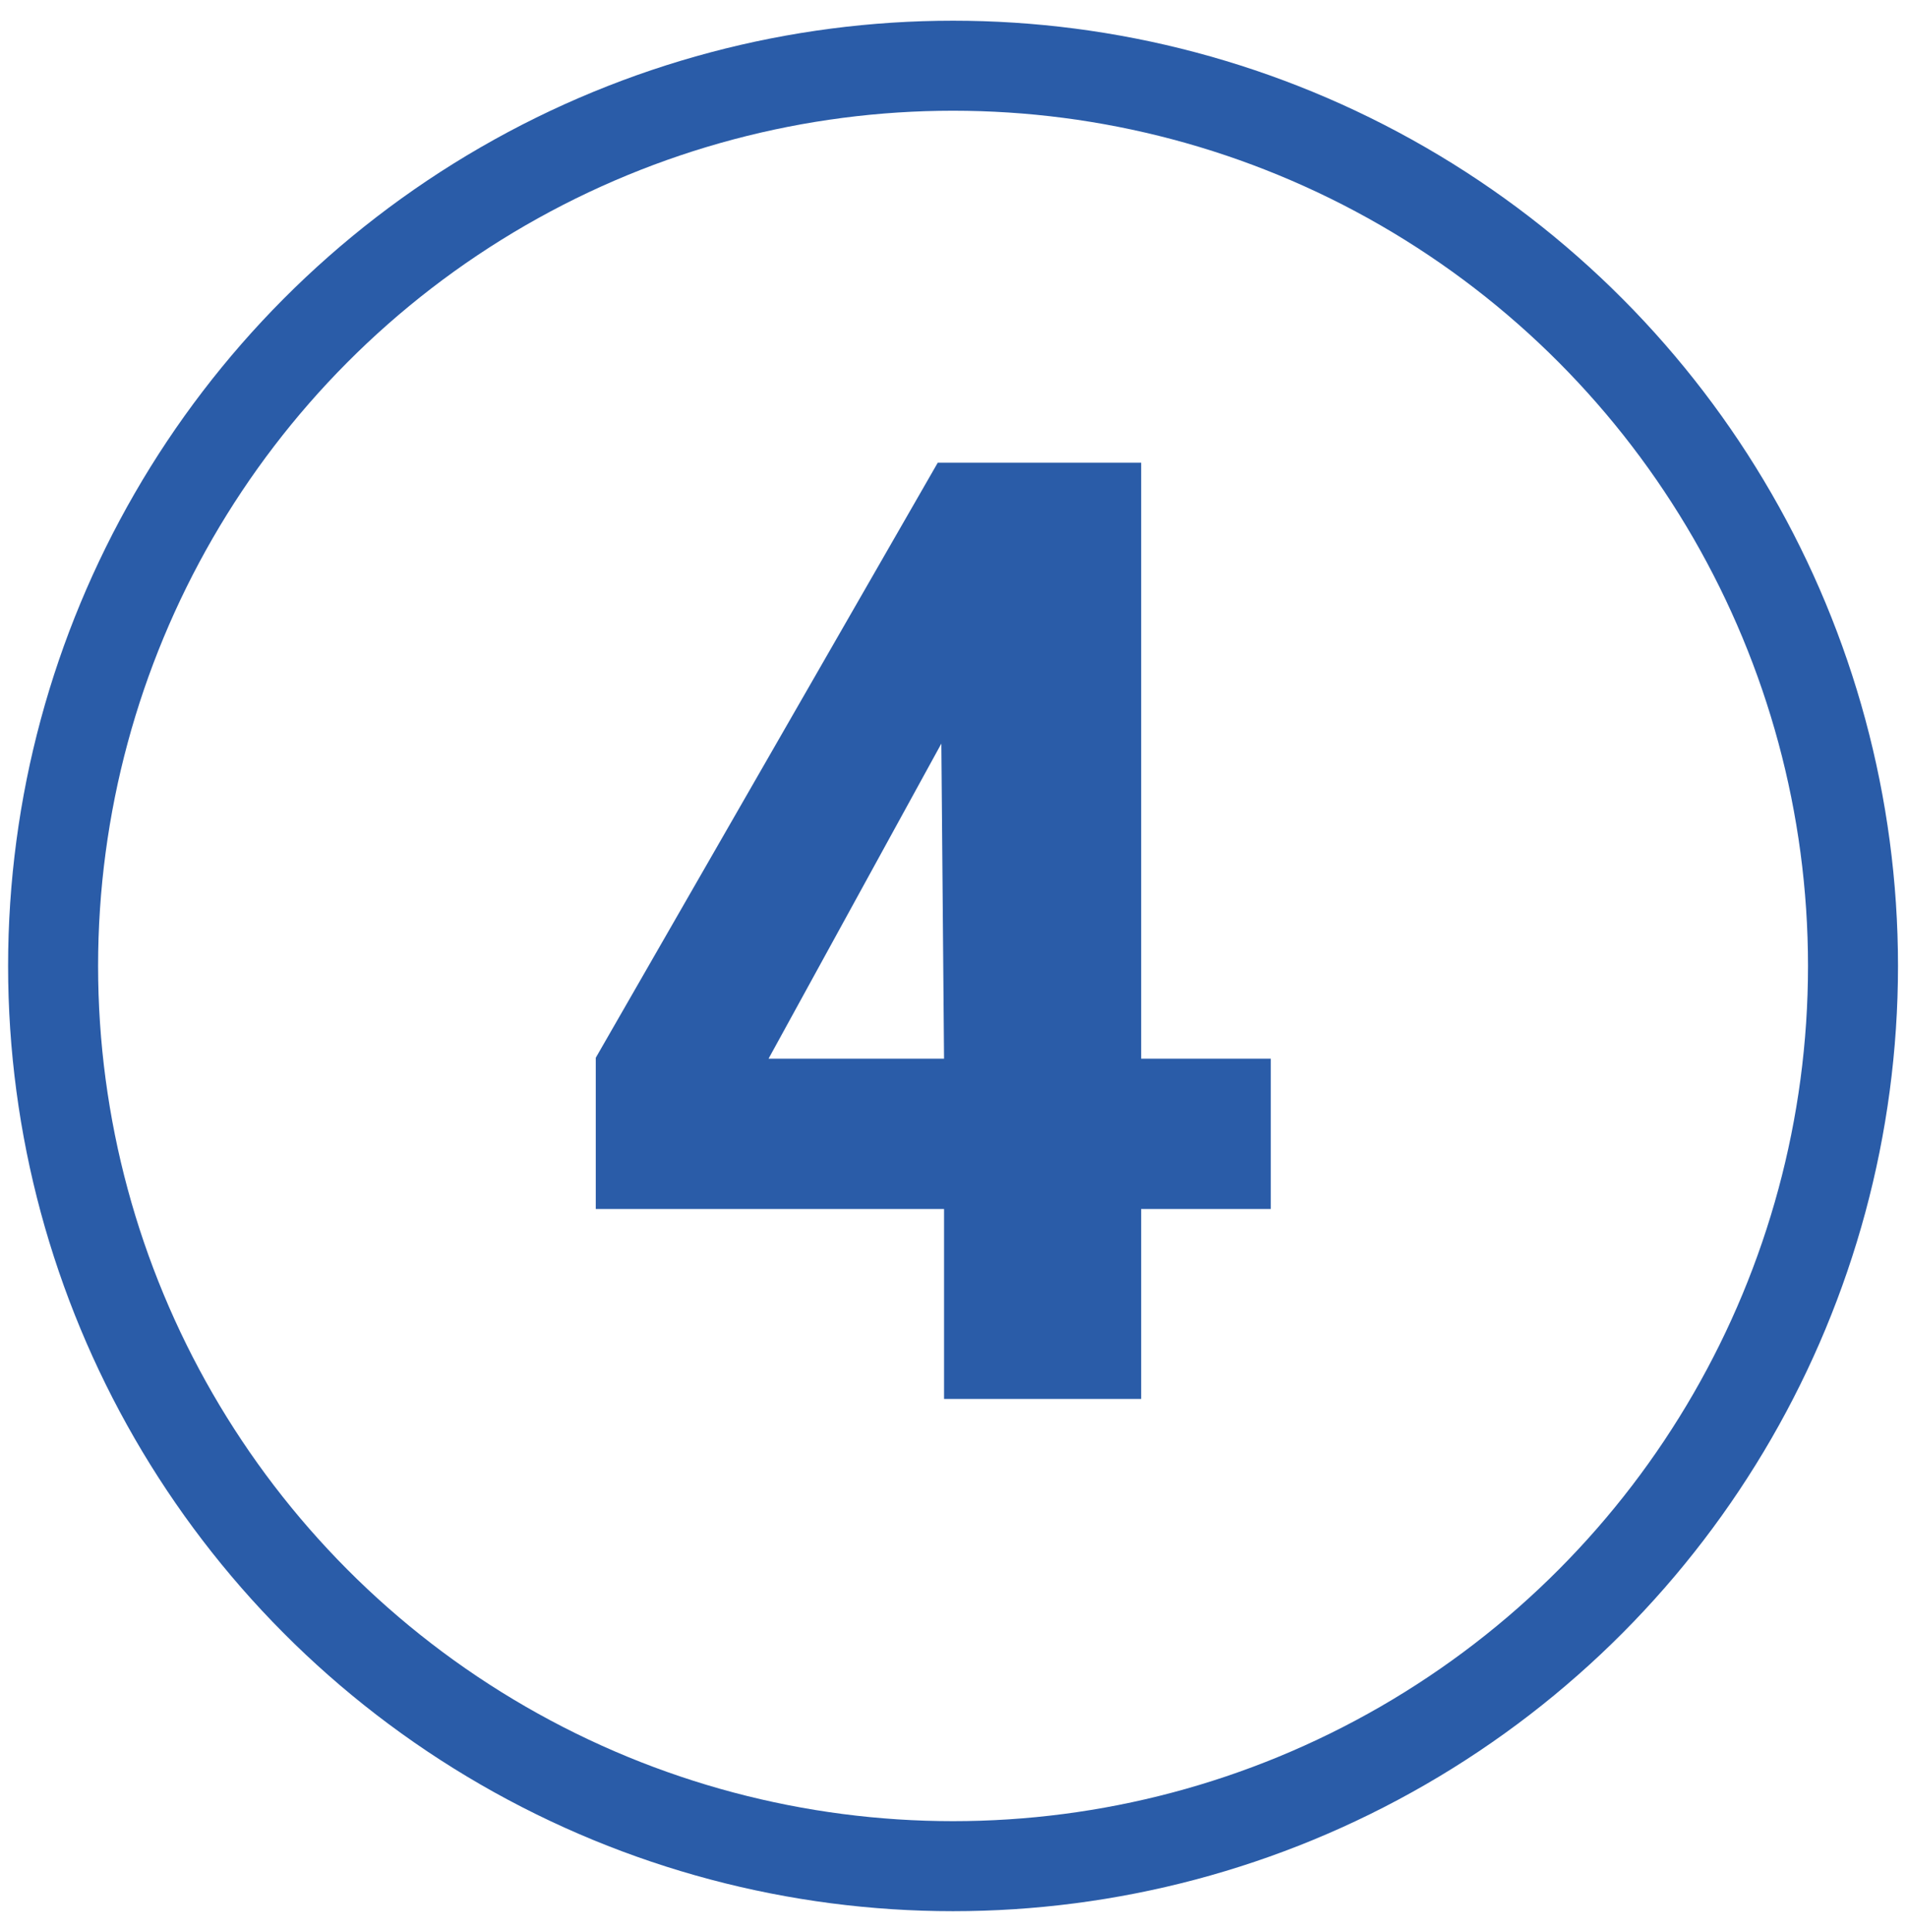
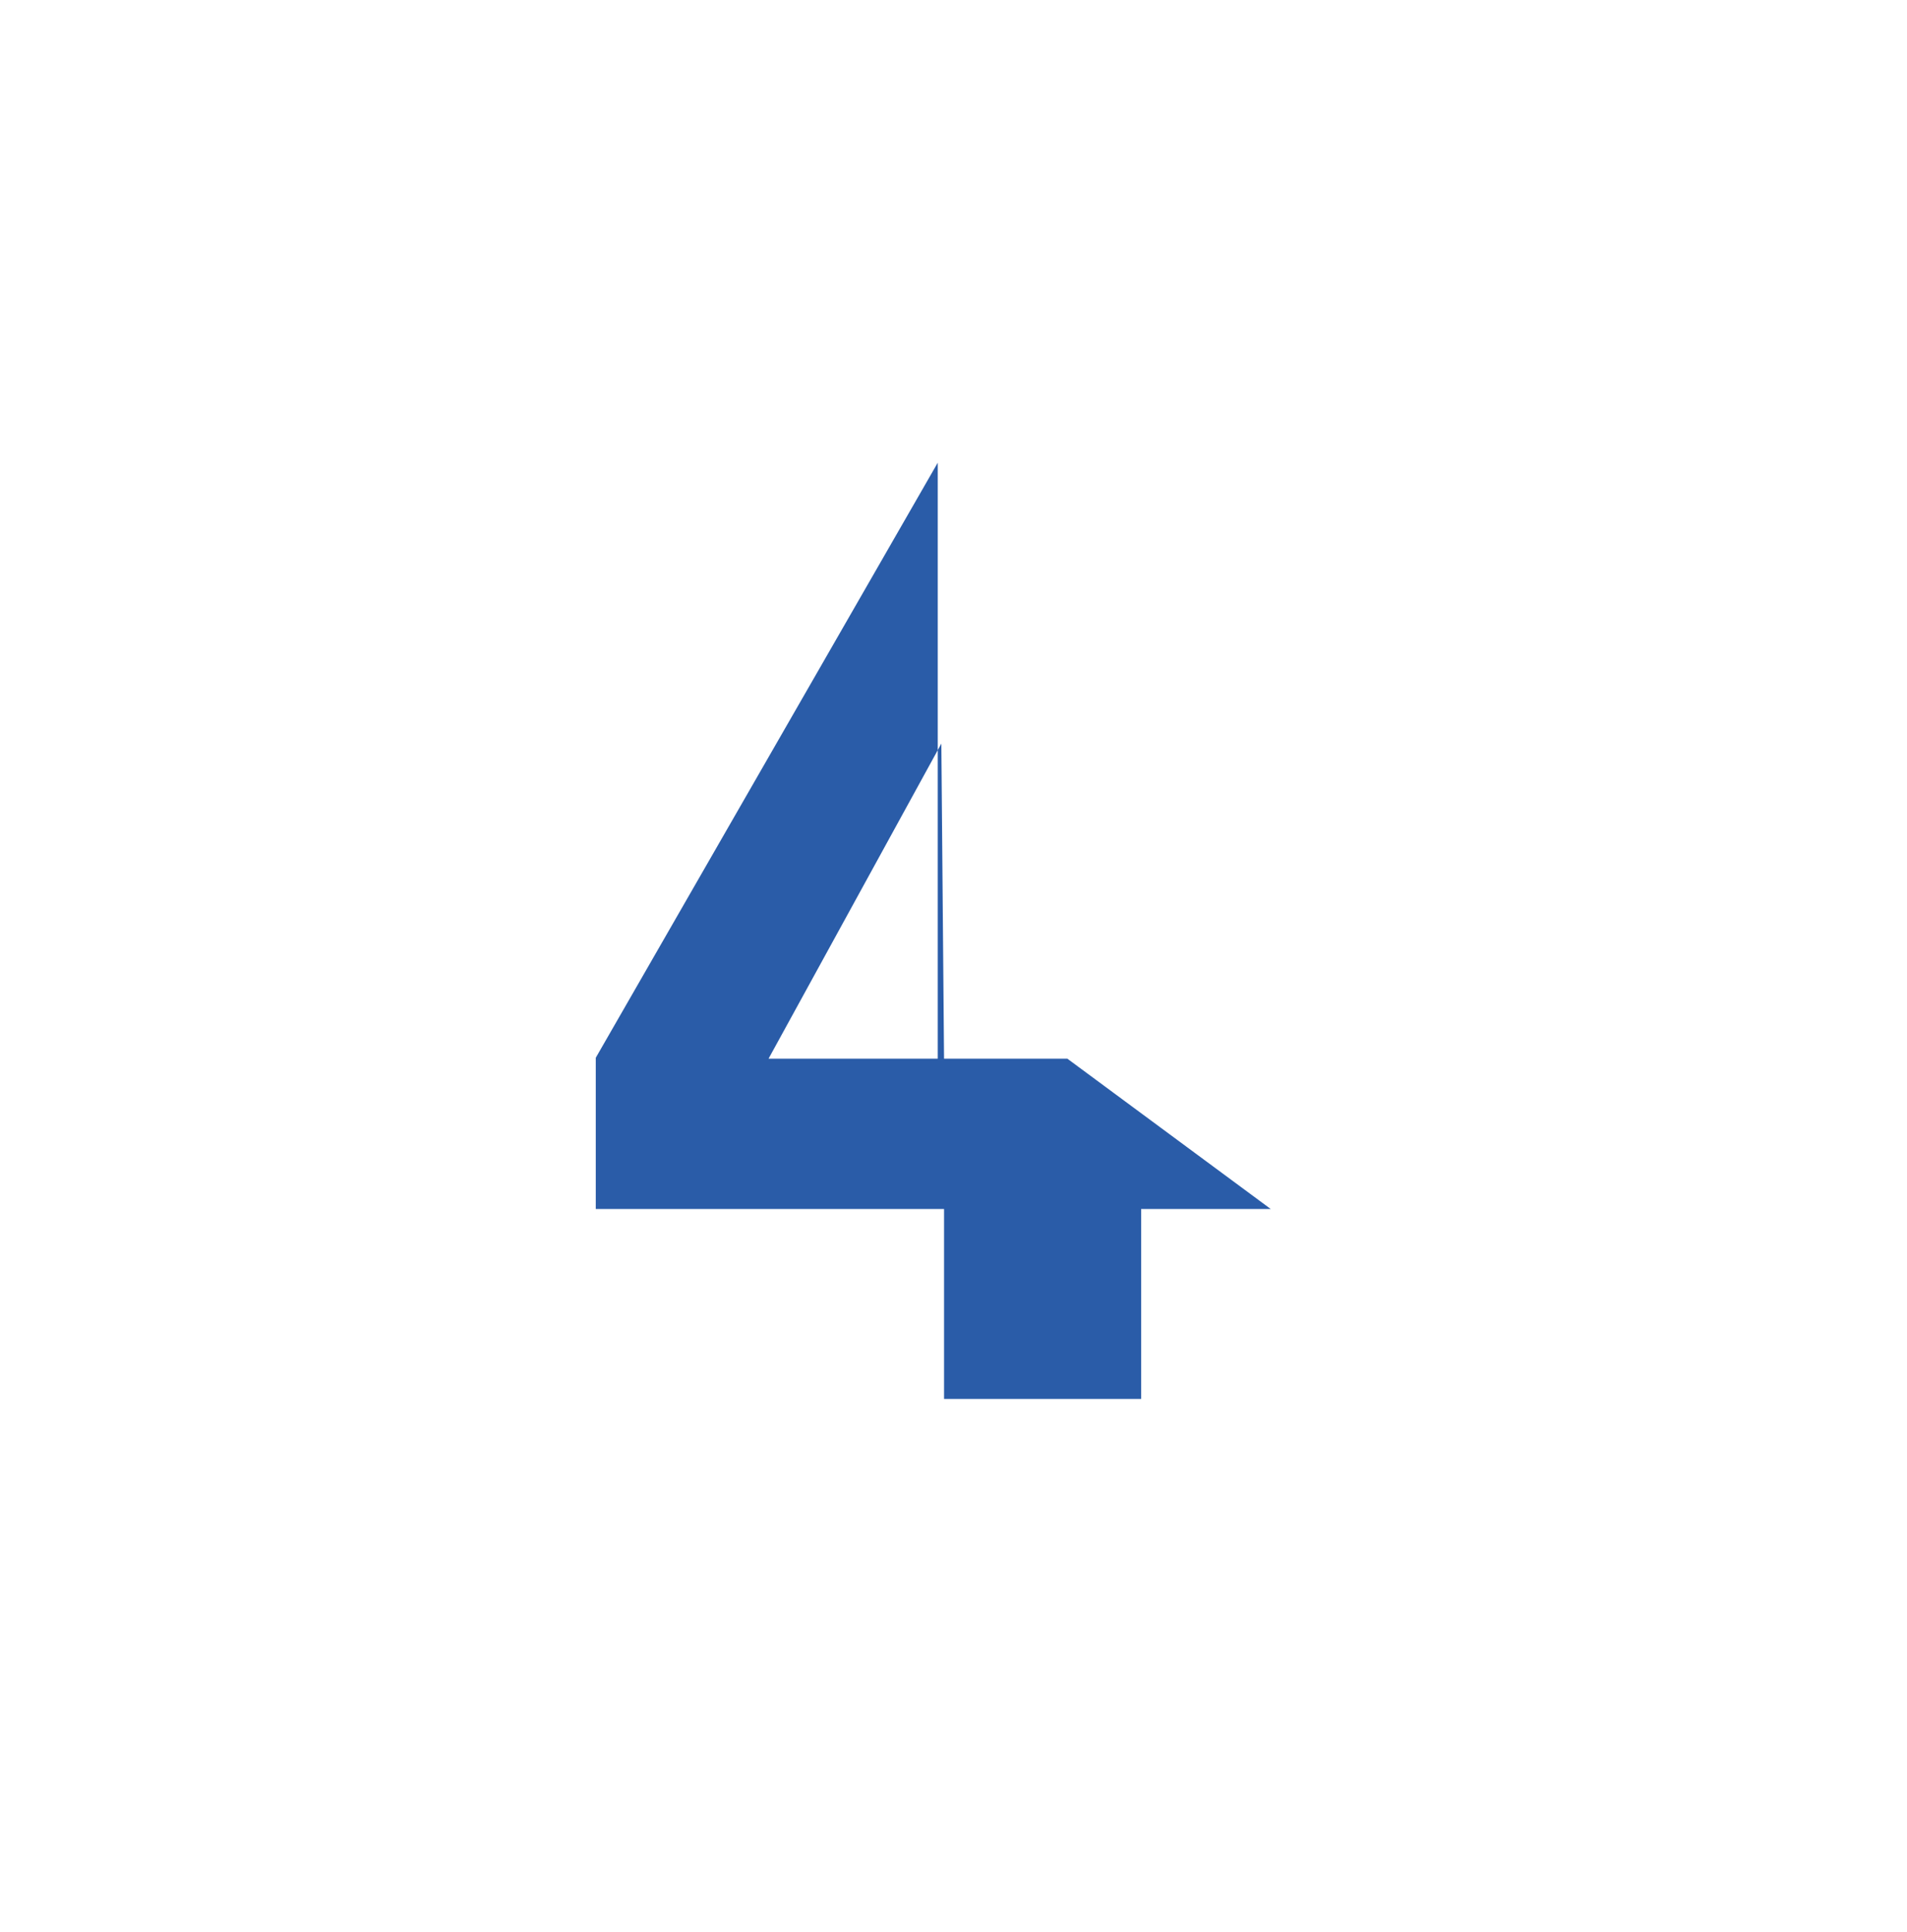
<svg xmlns="http://www.w3.org/2000/svg" id="Livello_1" data-name="Livello 1" viewBox="0 0 211.9 214.6">
-   <circle cx="105.9" cy="107.3" r="100" style="fill:none;stroke:#2a5ca8;stroke-miterlimit:10;stroke-width:10px" />
-   <path d="M141.2,134.3H126.8v21.1H104.9V134.3H66.2V117.5l38-66.1h22.6v66.2h14.4Zm-36.3-16.7-.3-35-19.2,35Z" style="fill:#2a5ca8" />
+   <path d="M141.2,134.3H126.8v21.1H104.9V134.3H66.2V117.5l38-66.1v66.2h14.4Zm-36.3-16.7-.3-35-19.2,35Z" style="fill:#2a5ca8" />
</svg>